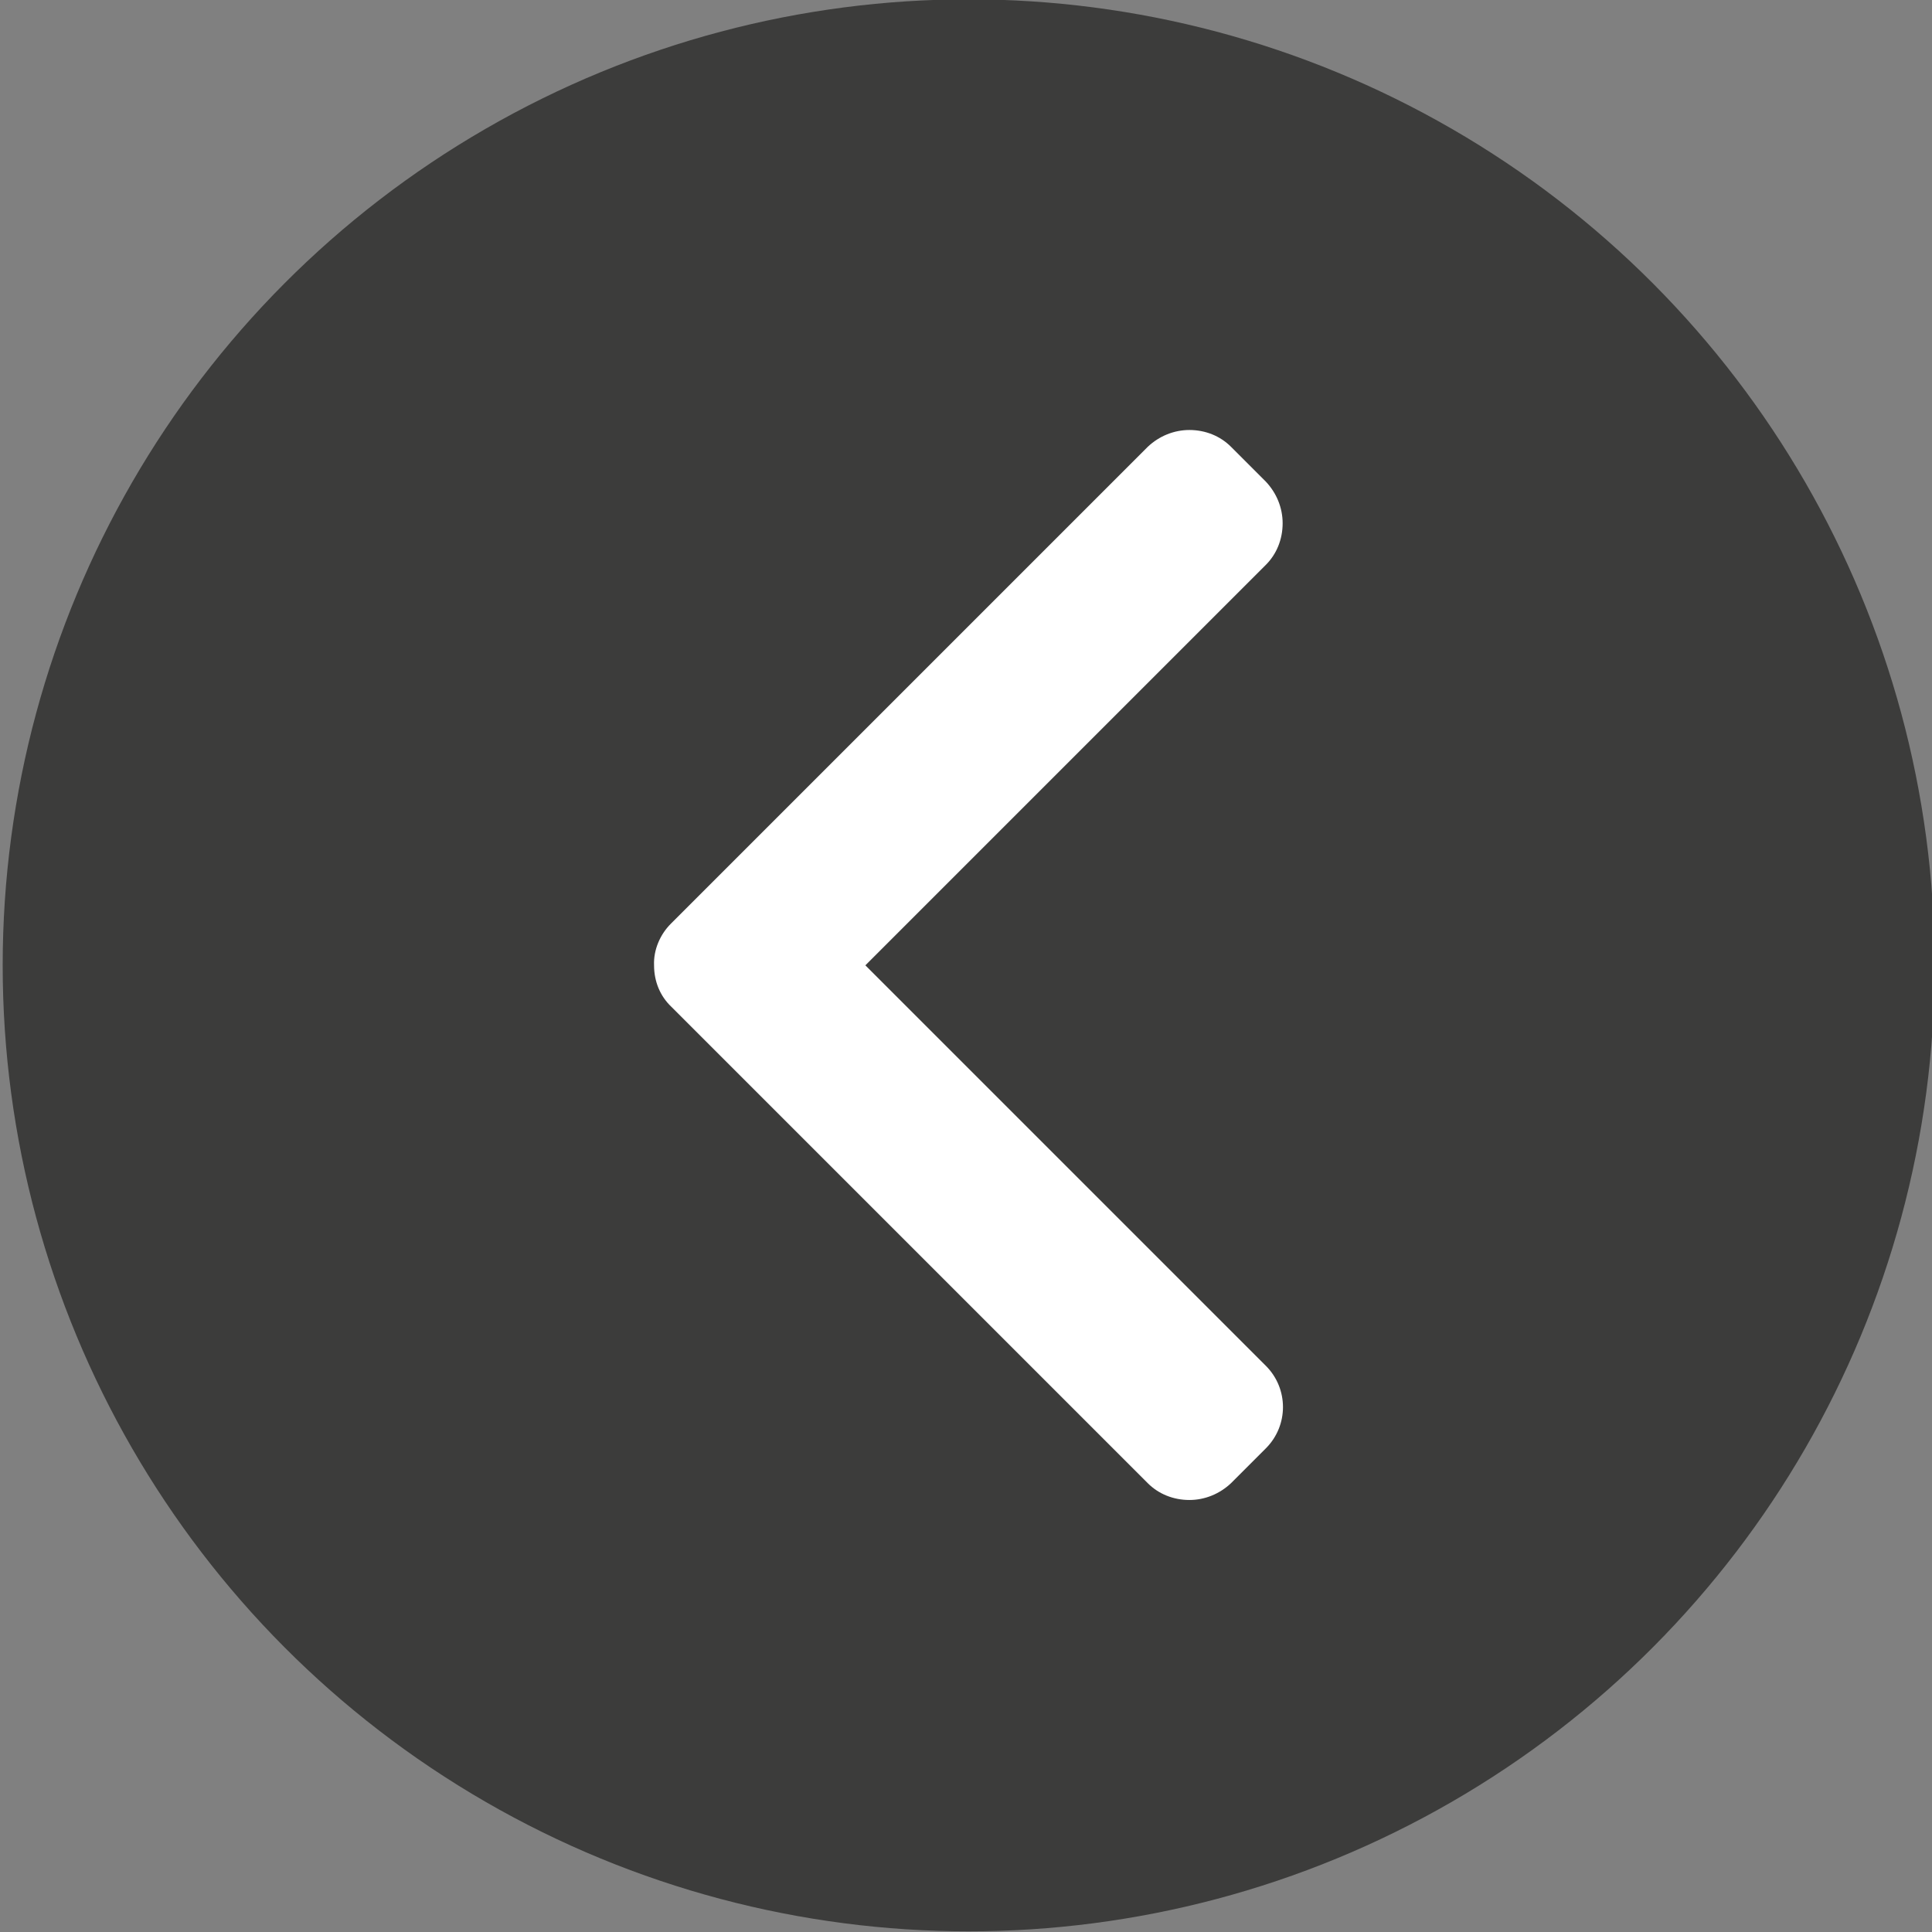
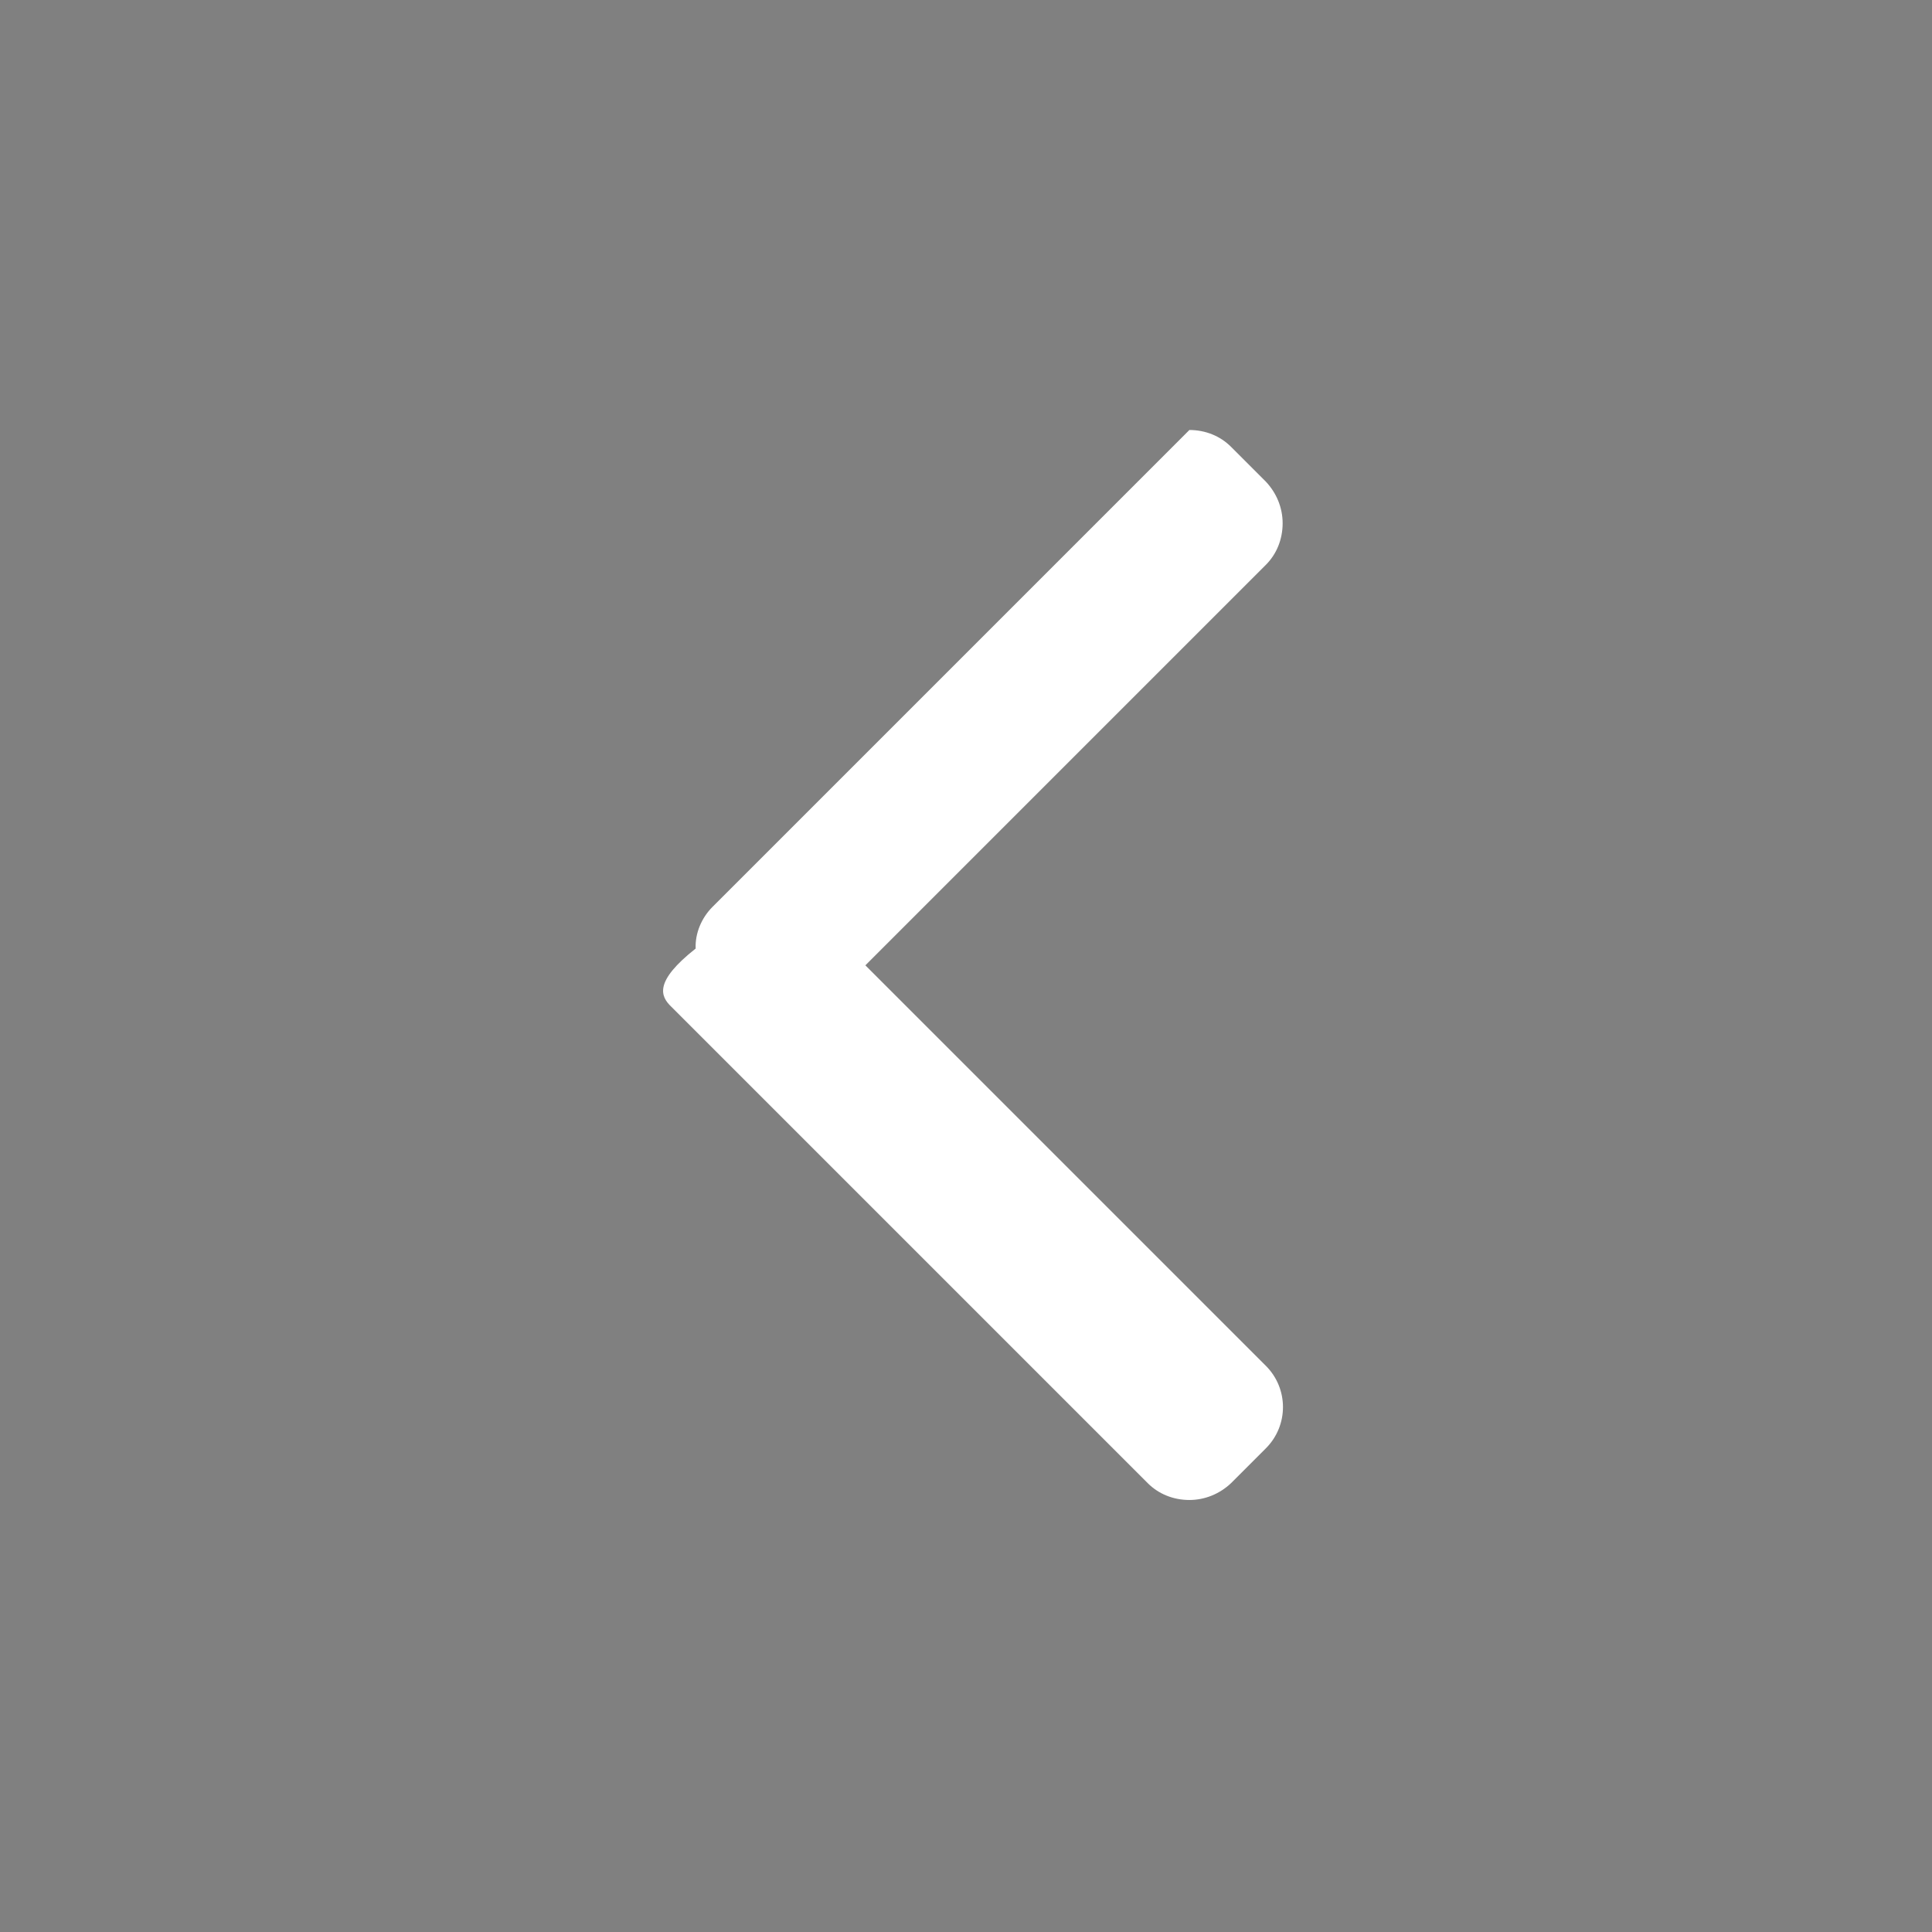
<svg xmlns="http://www.w3.org/2000/svg" version="1.1" id="Calque_1" x="0px" y="0px" viewBox="0 0 288 288" style="enable-background:new 0 0 288 288;" xml:space="preserve">
  <rect x="0" y="0" width="288" height="288" fill="#808080" stroke="none" />
  <style type="text/css">
	.st0{fill:#3C3C3B;}
	.st1{fill:#FFFFFF;}
</style>
-   <circle class="st0" cx="144.4" cy="143.9" r="144" />
  <g>
    <g>
-       <path class="st1" d="M100.1,150.1l71,71c1.6,1.6,3.8,2.5,6.2,2.5c2.3,0,4.5-0.9,6.2-2.5l5.2-5.2c3.4-3.4,3.4-8.9,0-12.3L129,143.9    l59.7-59.7c1.6-1.6,2.5-3.8,2.5-6.2c0-2.3-0.9-4.5-2.5-6.2l-5.2-5.2c-1.6-1.6-3.8-2.5-6.2-2.5c-2.3,0-4.5,0.9-6.2,2.5l-71.1,71.1    c-1.6,1.6-2.6,3.9-2.5,6.2C97.5,146.3,98.4,148.5,100.1,150.1z" />
+       <path class="st1" d="M100.1,150.1l71,71c1.6,1.6,3.8,2.5,6.2,2.5c2.3,0,4.5-0.9,6.2-2.5l5.2-5.2c3.4-3.4,3.4-8.9,0-12.3L129,143.9    l59.7-59.7c1.6-1.6,2.5-3.8,2.5-6.2c0-2.3-0.9-4.5-2.5-6.2l-5.2-5.2c-1.6-1.6-3.8-2.5-6.2-2.5l-71.1,71.1    c-1.6,1.6-2.6,3.9-2.5,6.2C97.5,146.3,98.4,148.5,100.1,150.1z" />
    </g>
  </g>
</svg>